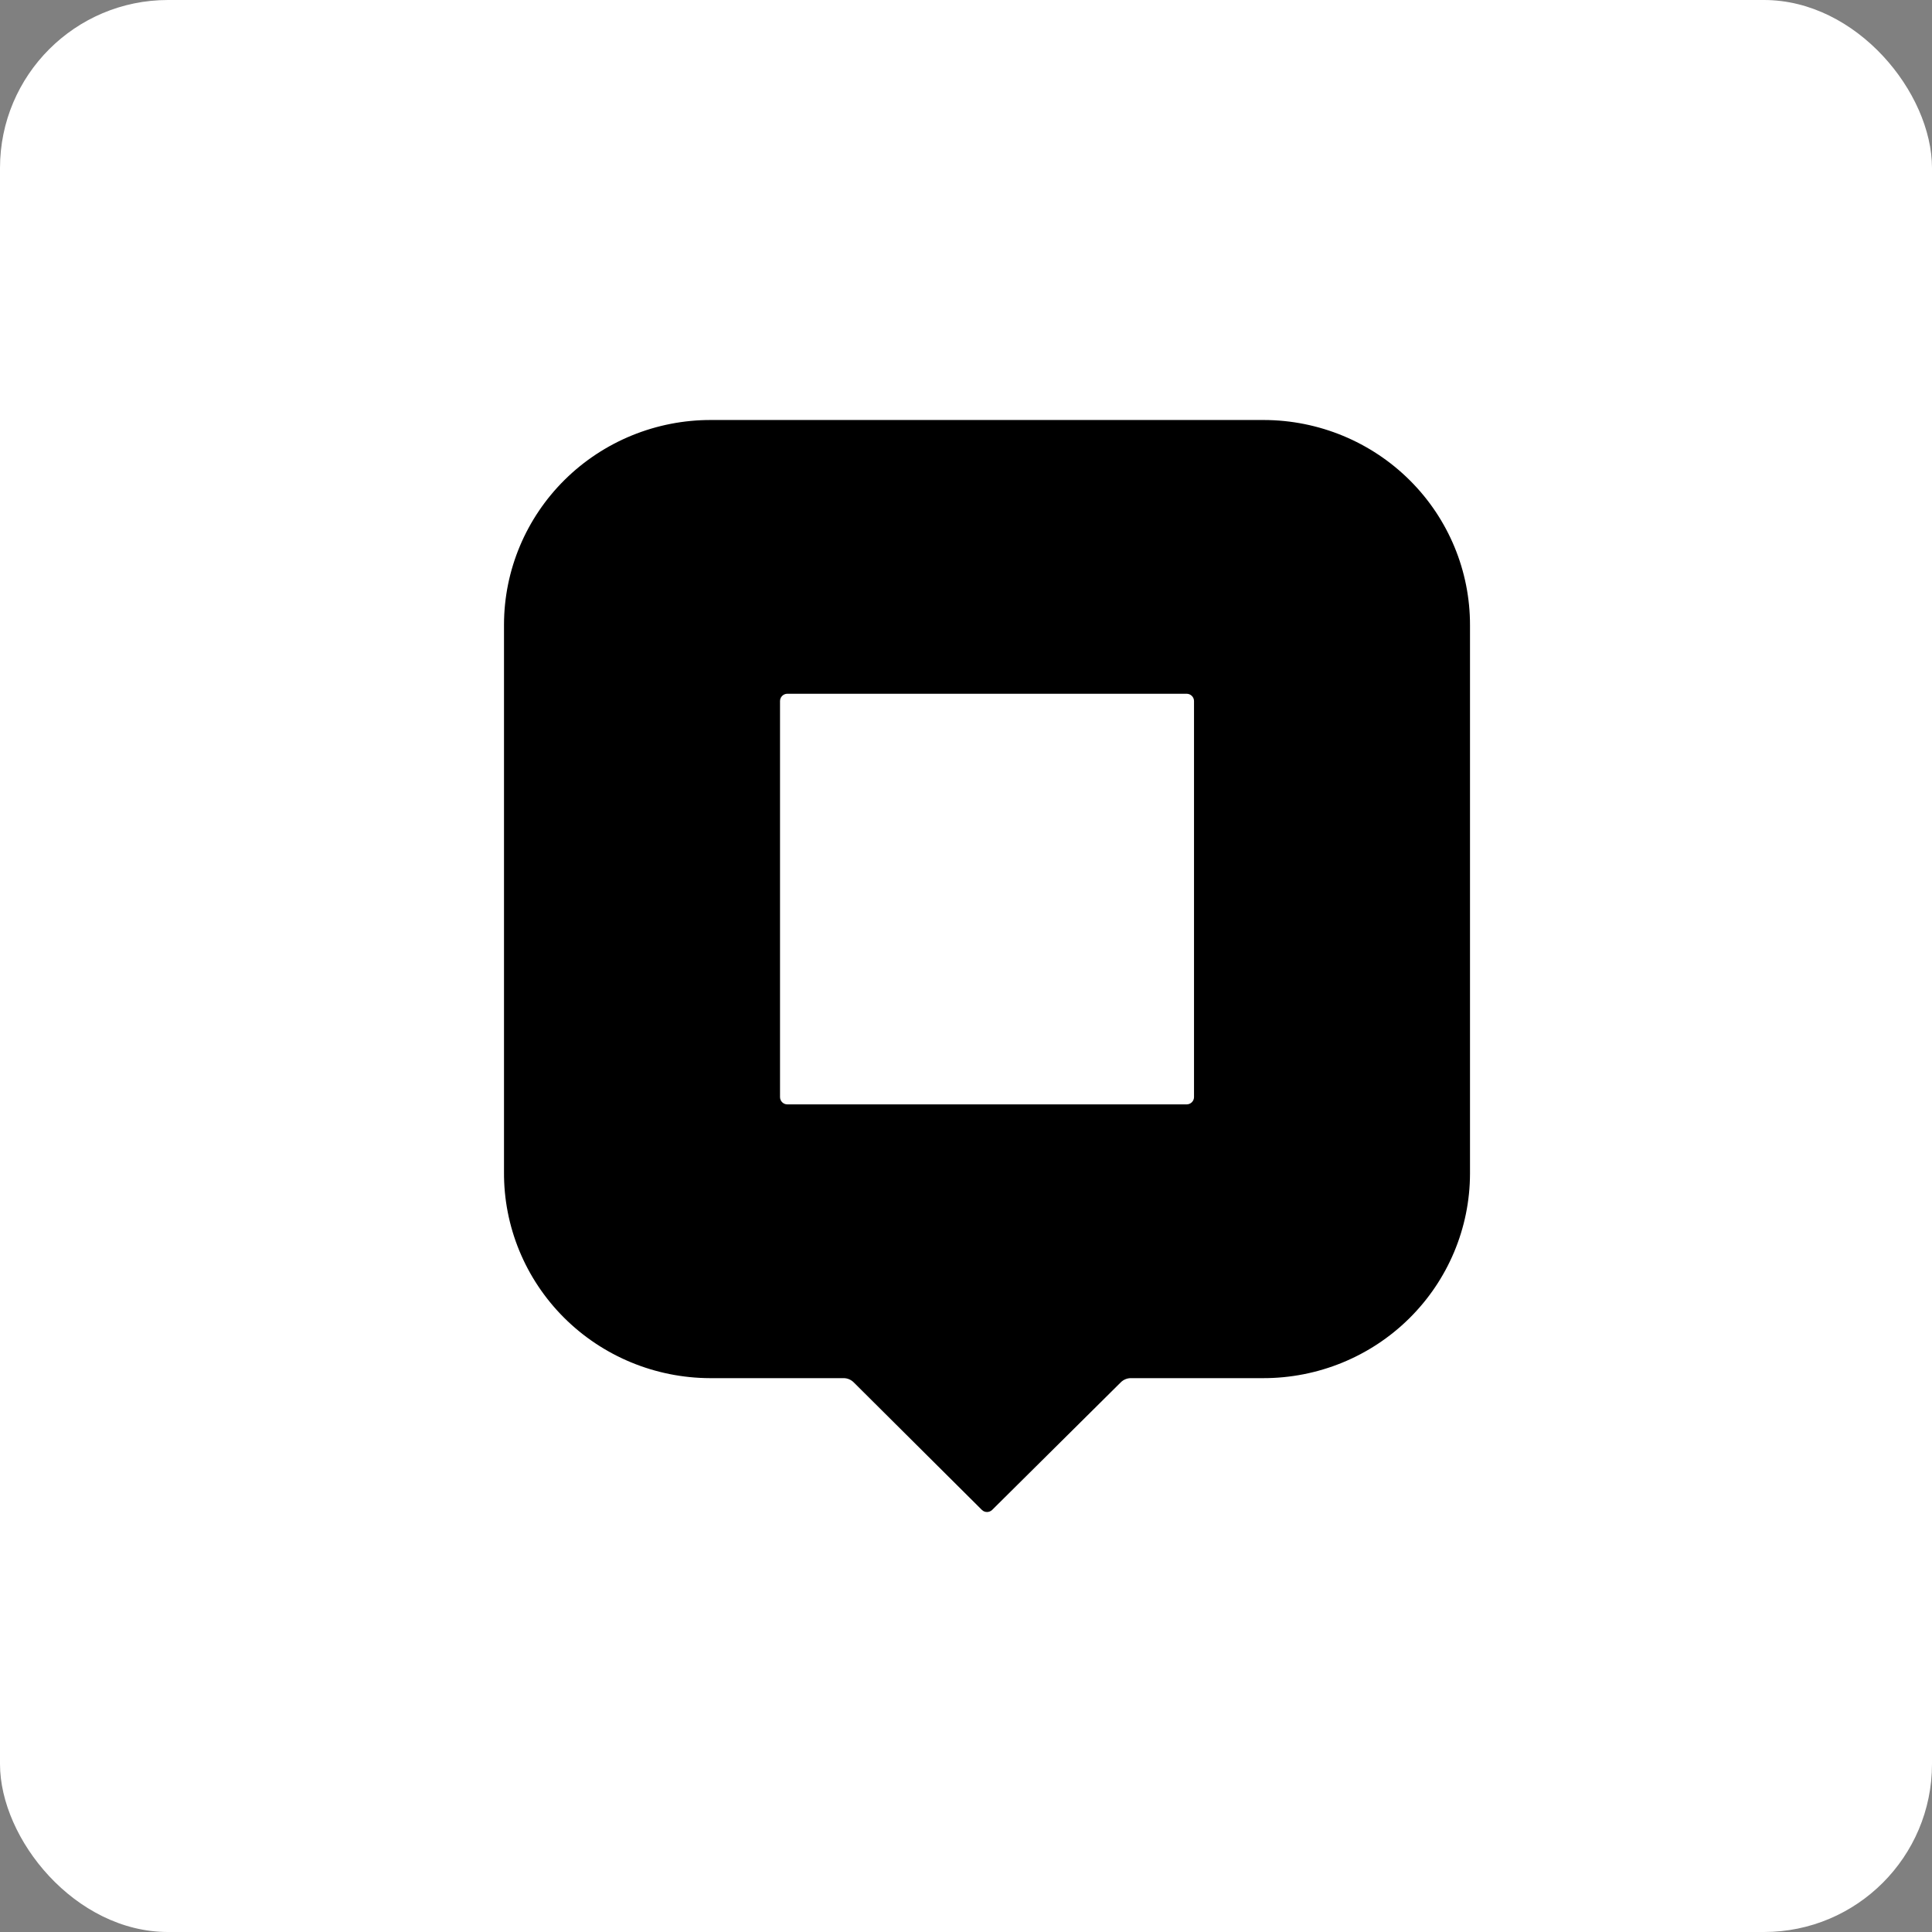
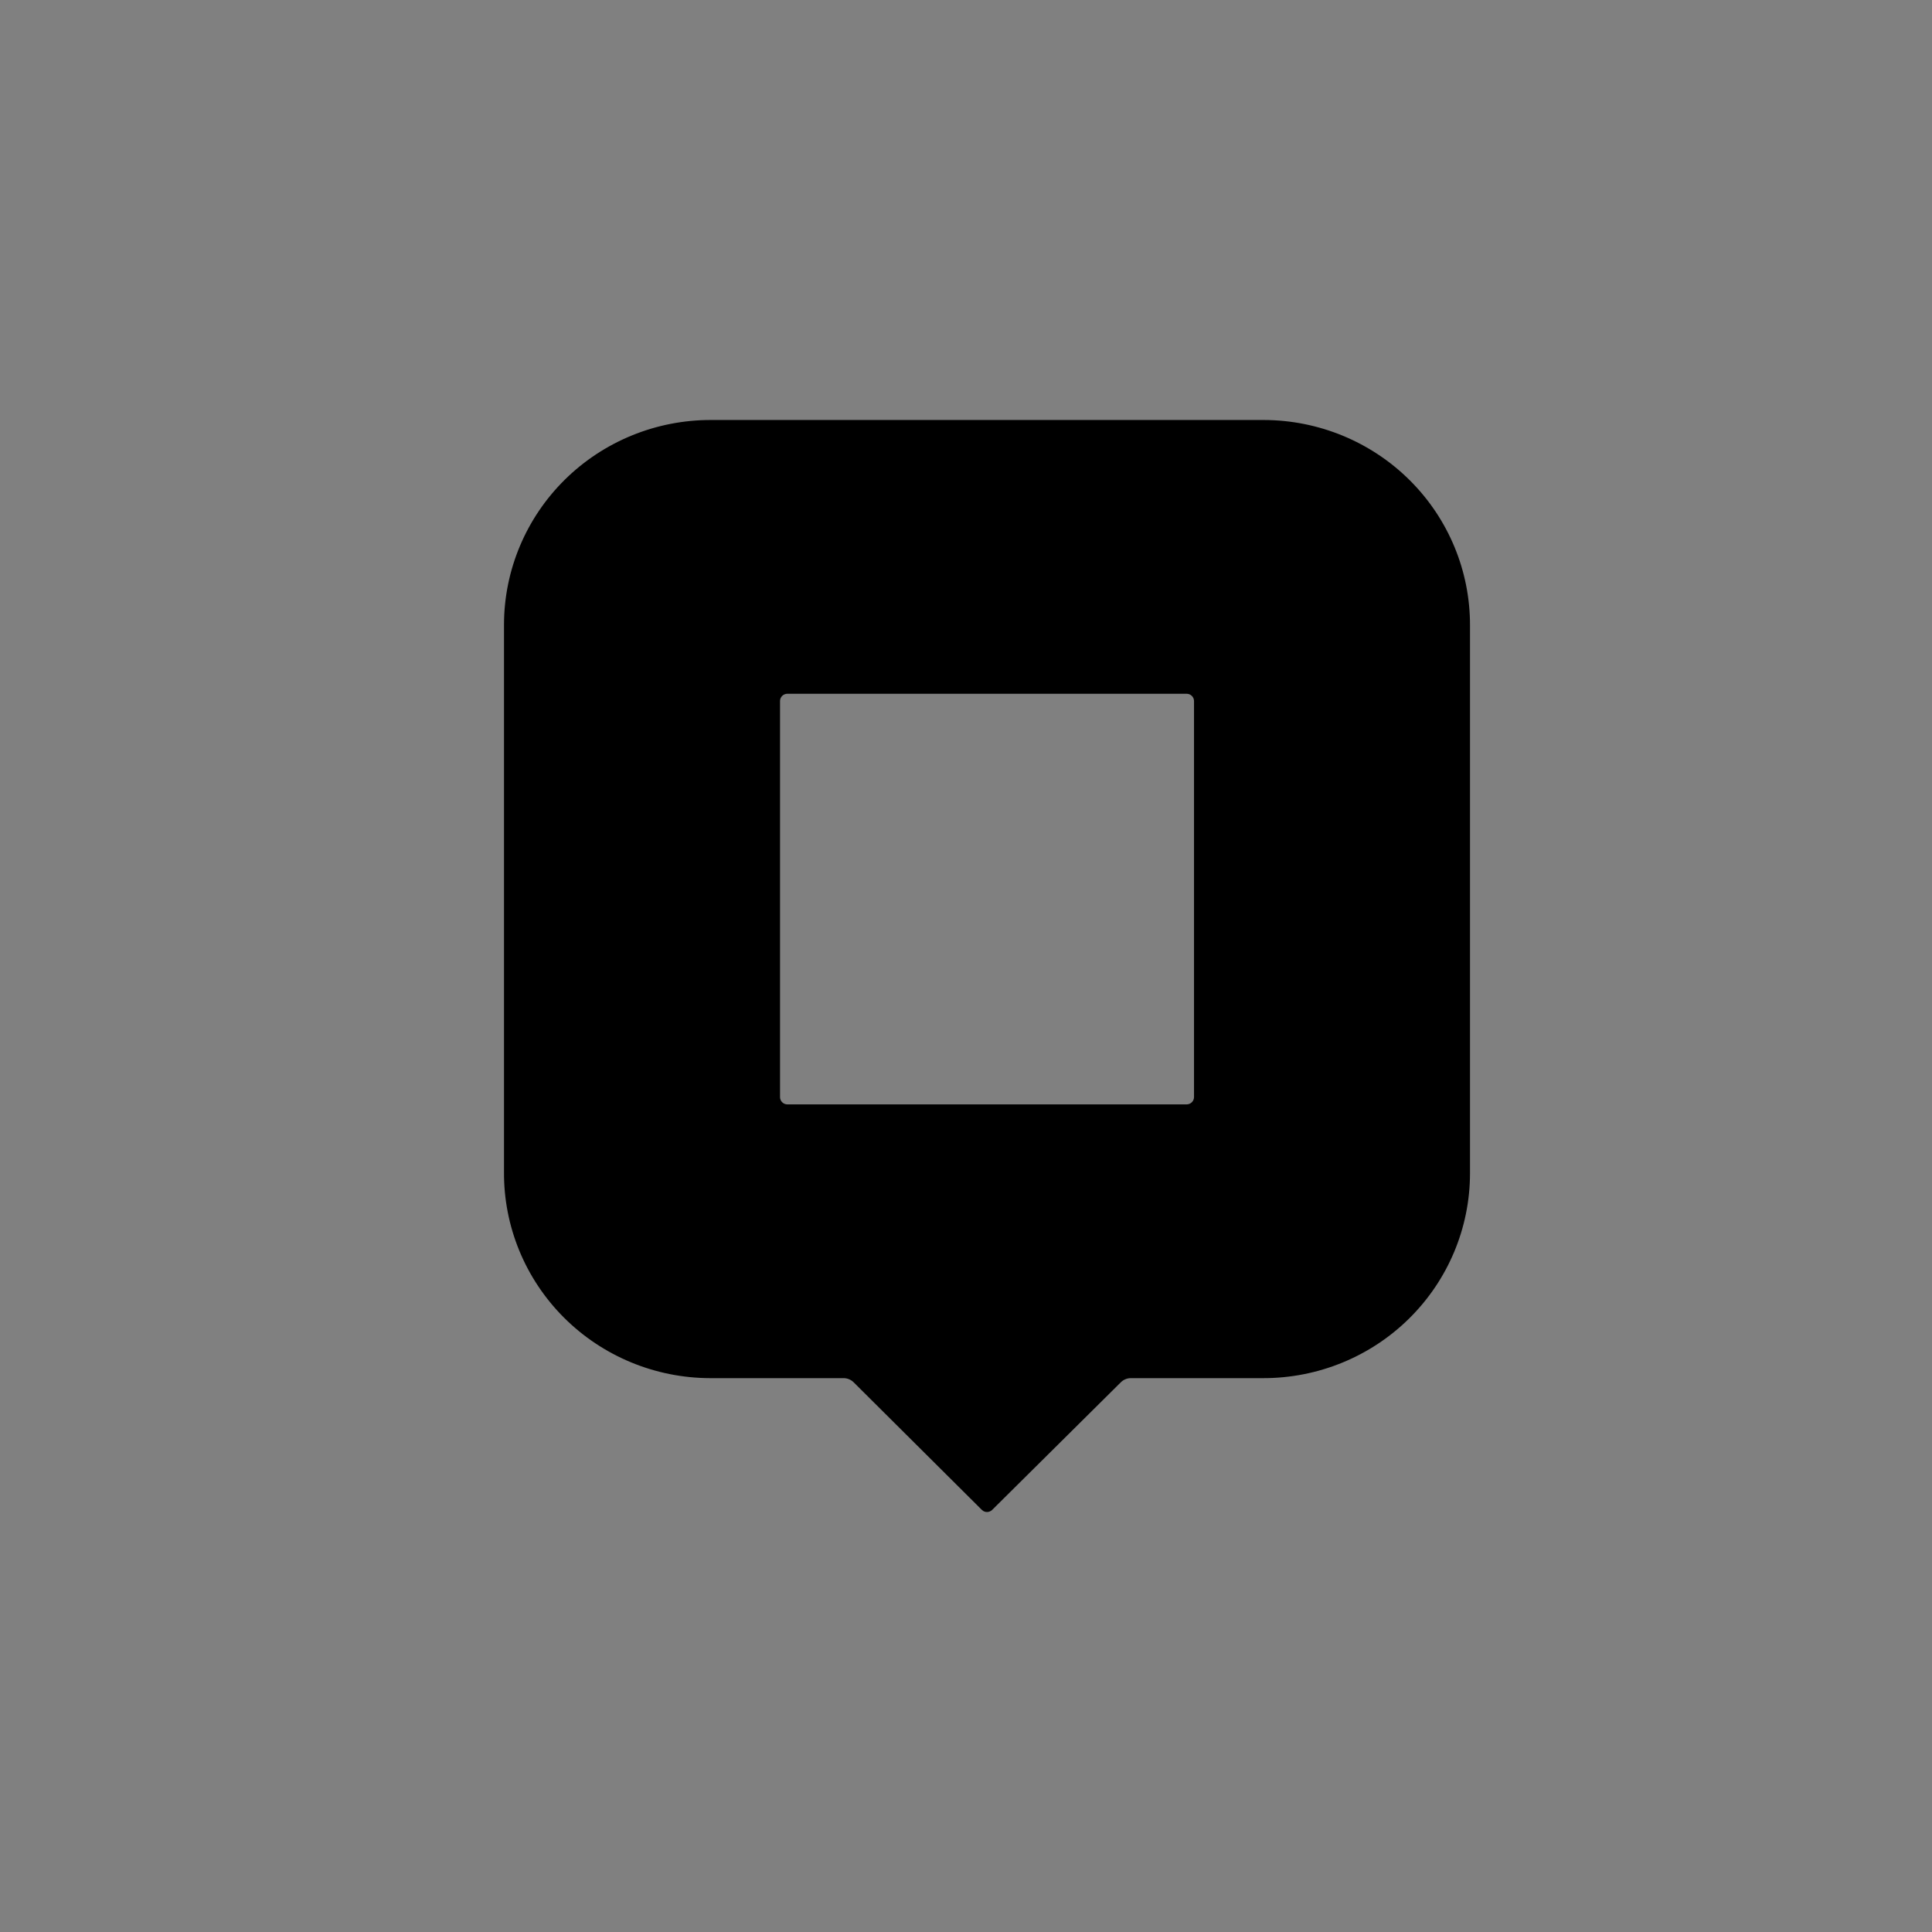
<svg xmlns="http://www.w3.org/2000/svg" width="46px" height="46px" viewBox="0 0 46 46" version="1.1">
  <rect x="0" y="0" width="46" height="46" fill="#808080" stroke="none" />
  <desc>Created with Sketch.</desc>
  <g id="Page-11-(Q3)" stroke="none" stroke-width="1" fill="none" fill-rule="evenodd">
    <g id="dscout" fill-rule="nonzero">
-       <rect id="Rectangle-17-Copy-6" fill="#FFFFFF" x="0" y="0" width="46" height="46" rx="4" />
      <path d="M16.929,32.813 L20.083,32.813 C20.173,32.812 20.26,32.848 20.324,32.911 L23.38,35.952 C23.447,36.016 23.553,36.016 23.621,35.952 L26.687,32.911 C26.751,32.848 26.838,32.812 26.928,32.813 L30.071,32.813 C31.376,32.816 32.628,32.305 33.552,31.392 C34.476,30.479 34.997,29.24 35,27.946 L35,14.889 C35.003,13.595 34.488,12.353 33.567,11.436 C32.647,10.52 31.398,10.003 30.093,10 L16.929,10 C15.625,9.997 14.373,10.508 13.448,11.421 C12.524,12.334 12.003,13.573 12,14.867 L12,27.903 C11.991,29.2 12.504,30.447 13.425,31.369 C14.346,32.29 15.599,32.81 16.907,32.813 L16.929,32.813 Z M18.747,16.518 L28.253,16.518 C28.35,16.518 28.429,16.596 28.429,16.692 L28.429,26.121 C28.429,26.217 28.35,26.295 28.253,26.295 L18.747,26.295 C18.65,26.295 18.572,26.217 18.572,26.121 L18.572,16.692 C18.572,16.596 18.65,16.518 18.747,16.518 Z" id="Shape" fill="#000000" />
    </g>
  </g>
</svg>